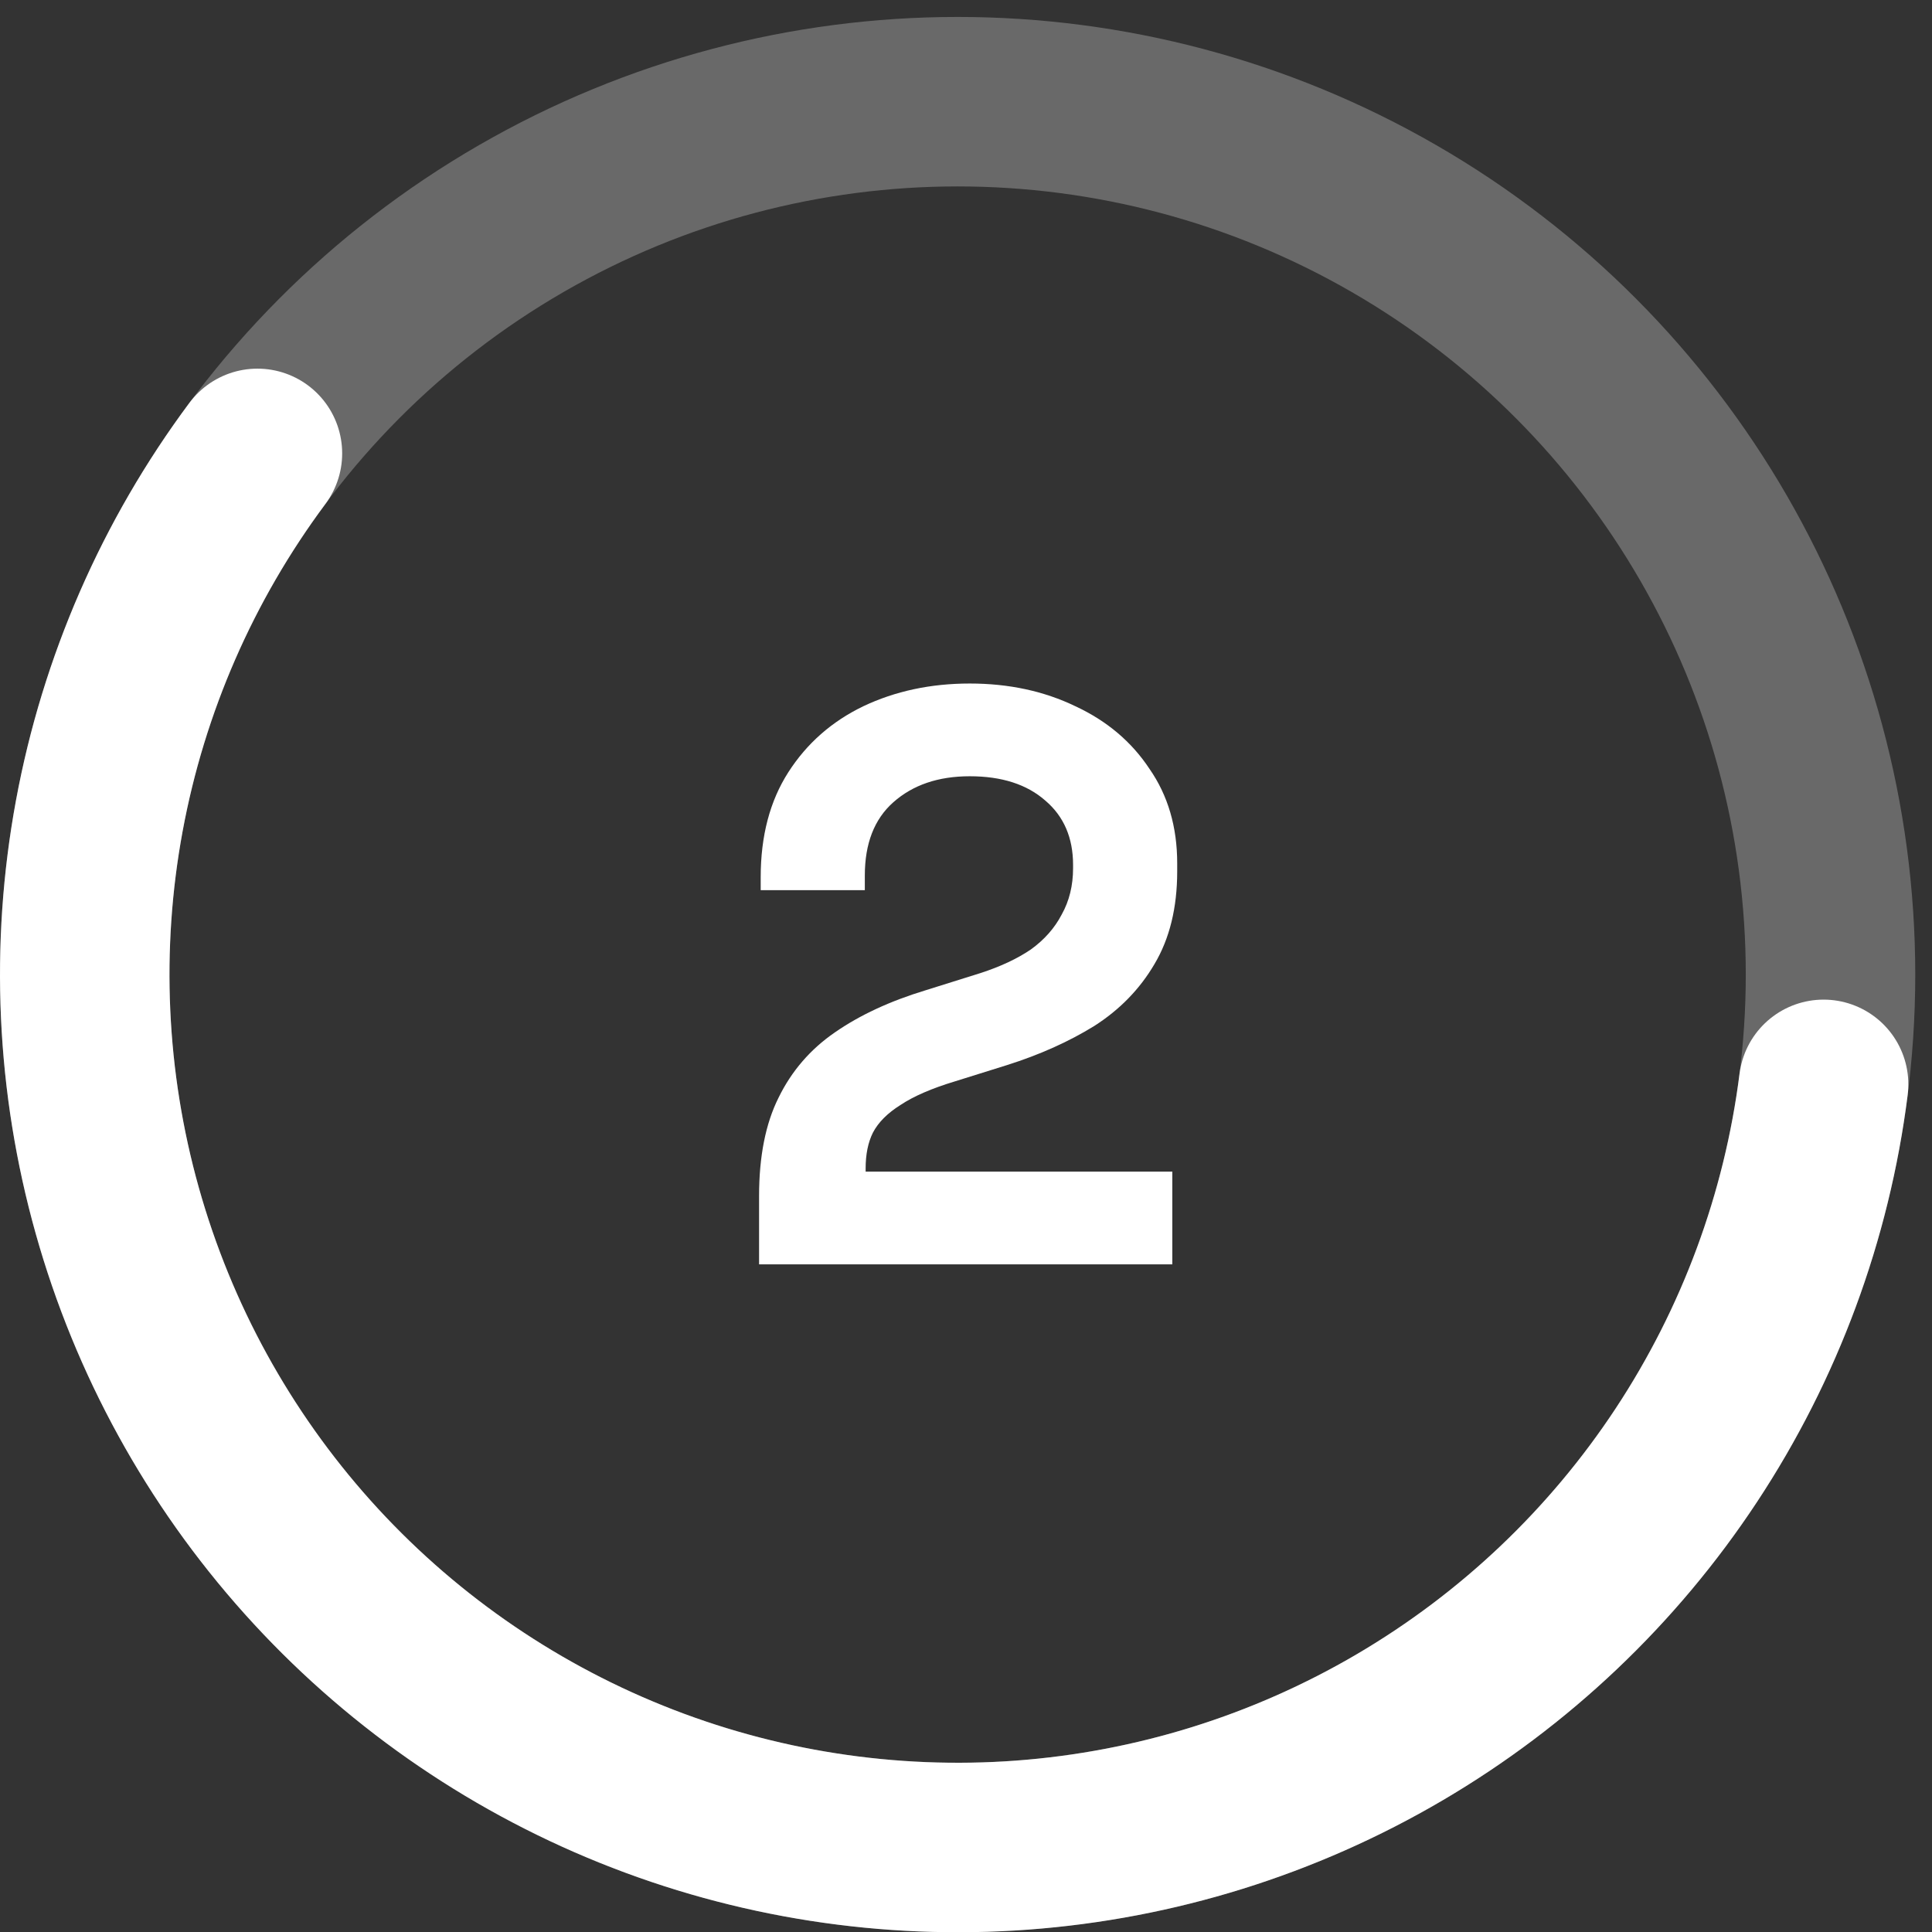
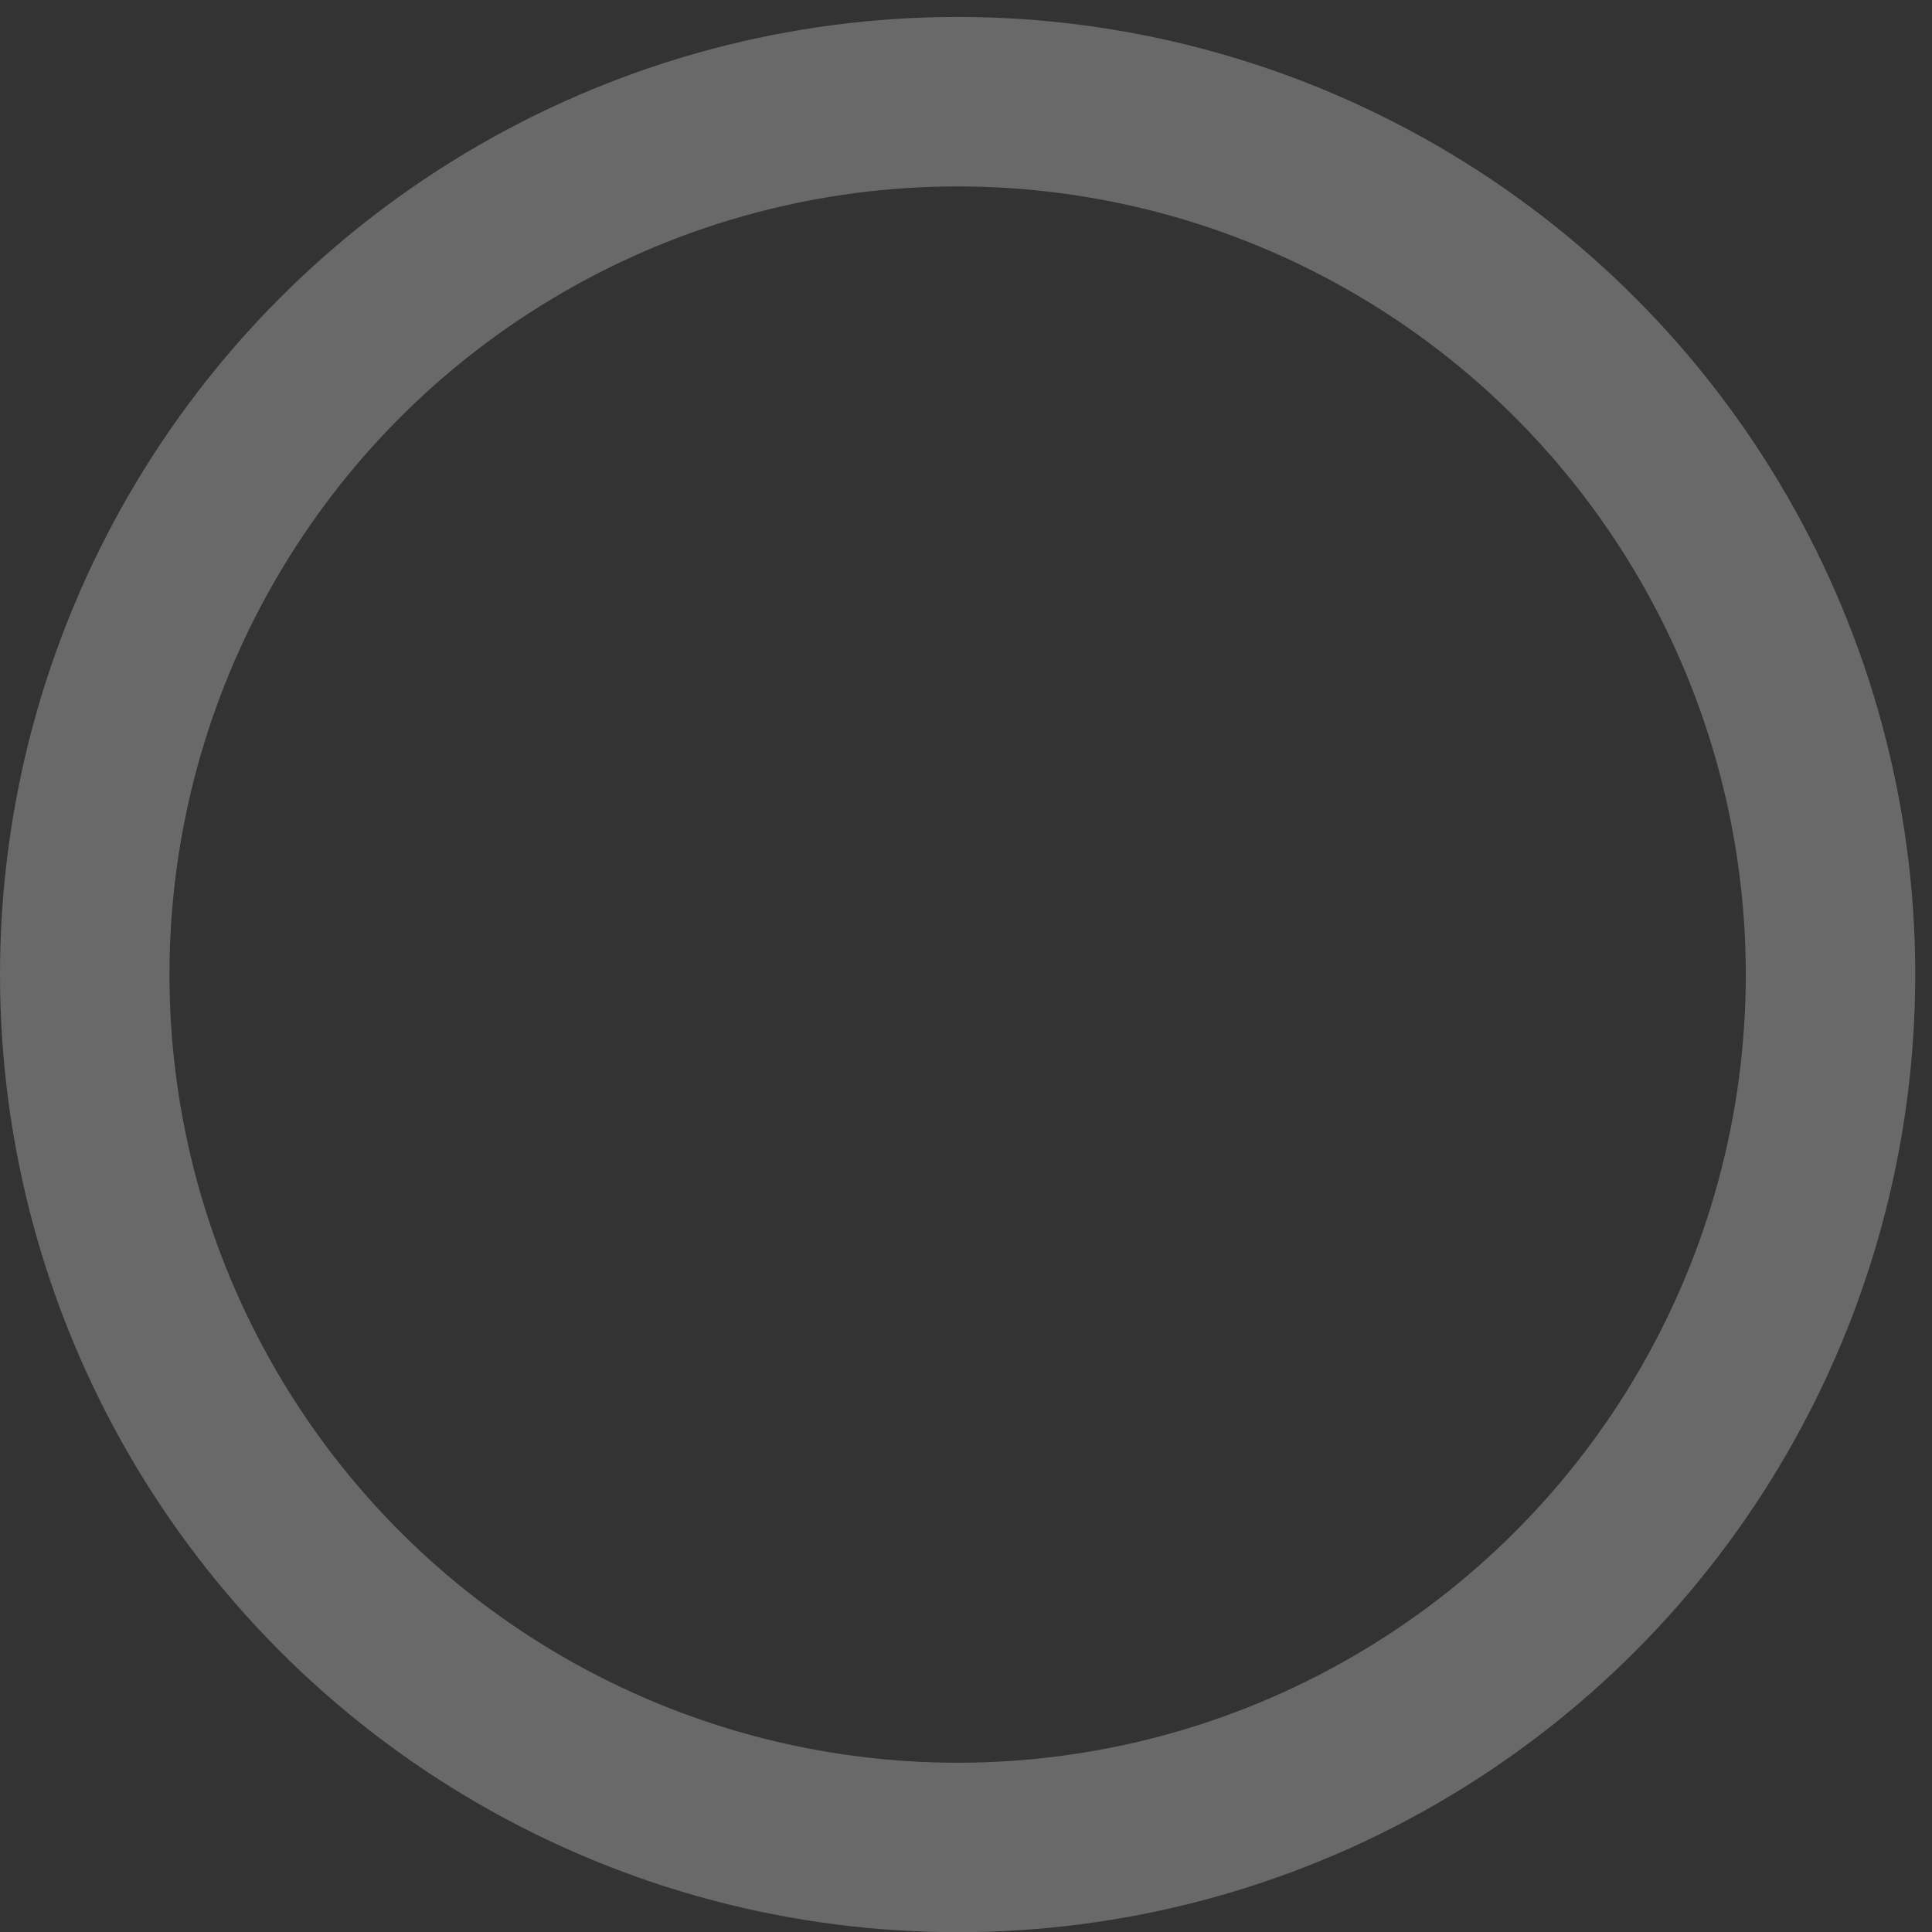
<svg xmlns="http://www.w3.org/2000/svg" width="57" height="57" viewBox="0 0 57 57" fill="none">
  <rect x="0" y="0" width="57" height="57" fill="#333333" stroke="none" />
  <circle cx="28.253" cy="28.753" r="25.753" stroke="#696969" stroke-width="5" />
-   <path d="M7.595 13.376C5.242 16.537 3.646 20.194 2.93 24.068C2.213 27.942 2.395 31.929 3.461 35.721C4.526 39.514 6.448 43.011 9.078 45.945C11.708 48.878 14.976 51.169 18.63 52.641C22.284 54.113 26.227 54.727 30.156 54.437C34.085 54.145 37.895 52.957 41.292 50.962C44.689 48.968 47.584 46.221 49.753 42.932C51.922 39.643 53.307 35.9 53.802 31.992" stroke="white" stroke-width="5" stroke-linecap="round" />
-   <path d="M22.395 37.302V35.286C22.395 34.118 22.587 33.15 22.971 32.382C23.355 31.598 23.907 30.958 24.627 30.462C25.363 29.95 26.259 29.534 27.315 29.214L28.923 28.71C29.515 28.518 30.011 28.286 30.411 28.014C30.811 27.726 31.115 27.382 31.323 26.982C31.547 26.582 31.659 26.126 31.659 25.614V25.518C31.659 24.718 31.387 24.086 30.843 23.622C30.299 23.142 29.555 22.902 28.611 22.902C27.683 22.902 26.931 23.158 26.355 23.67C25.795 24.166 25.515 24.886 25.515 25.83V26.262H22.443V25.878C22.443 24.662 22.715 23.63 23.259 22.782C23.803 21.934 24.539 21.286 25.467 20.838C26.411 20.39 27.459 20.166 28.611 20.166C29.763 20.166 30.803 20.39 31.731 20.838C32.659 21.27 33.387 21.886 33.915 22.686C34.459 23.47 34.731 24.398 34.731 25.47V25.71C34.731 26.782 34.507 27.694 34.059 28.446C33.627 29.182 33.035 29.79 32.283 30.27C31.531 30.734 30.675 31.118 29.715 31.422L28.179 31.902C27.491 32.11 26.955 32.342 26.571 32.598C26.187 32.838 25.915 33.11 25.755 33.414C25.611 33.702 25.539 34.054 25.539 34.47V34.566H34.587V37.302H22.395Z" fill="white" />
</svg>